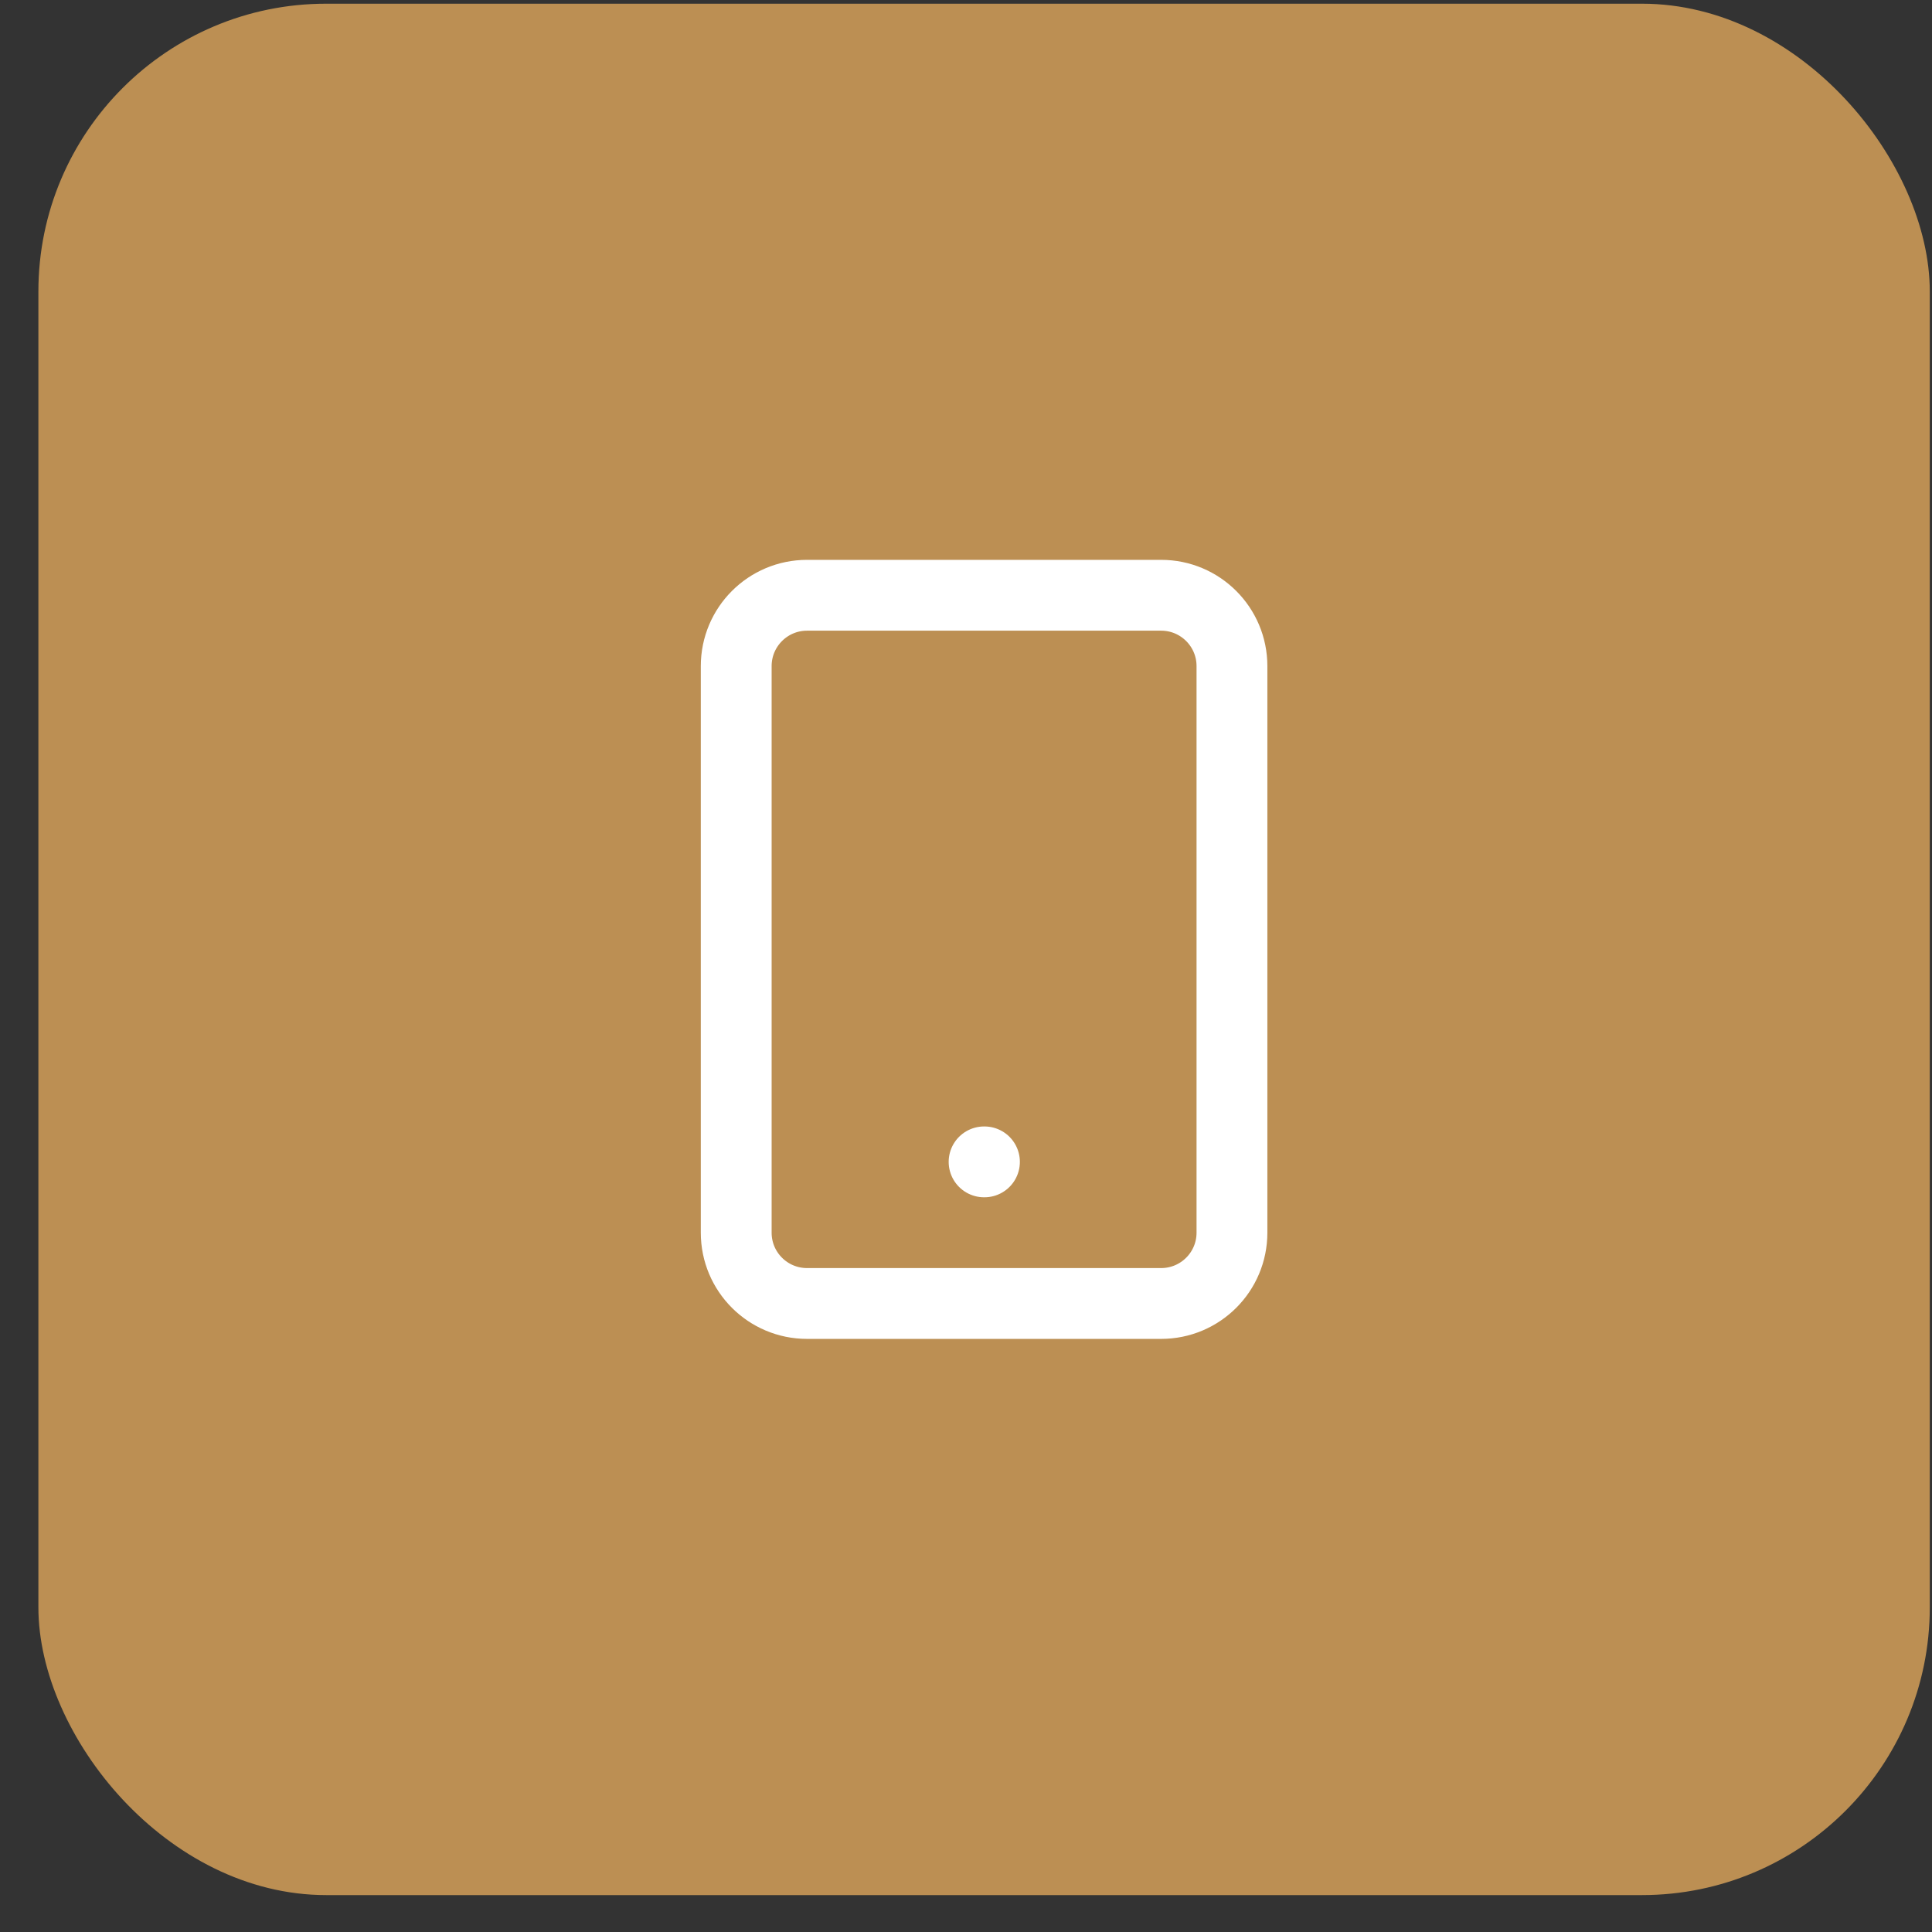
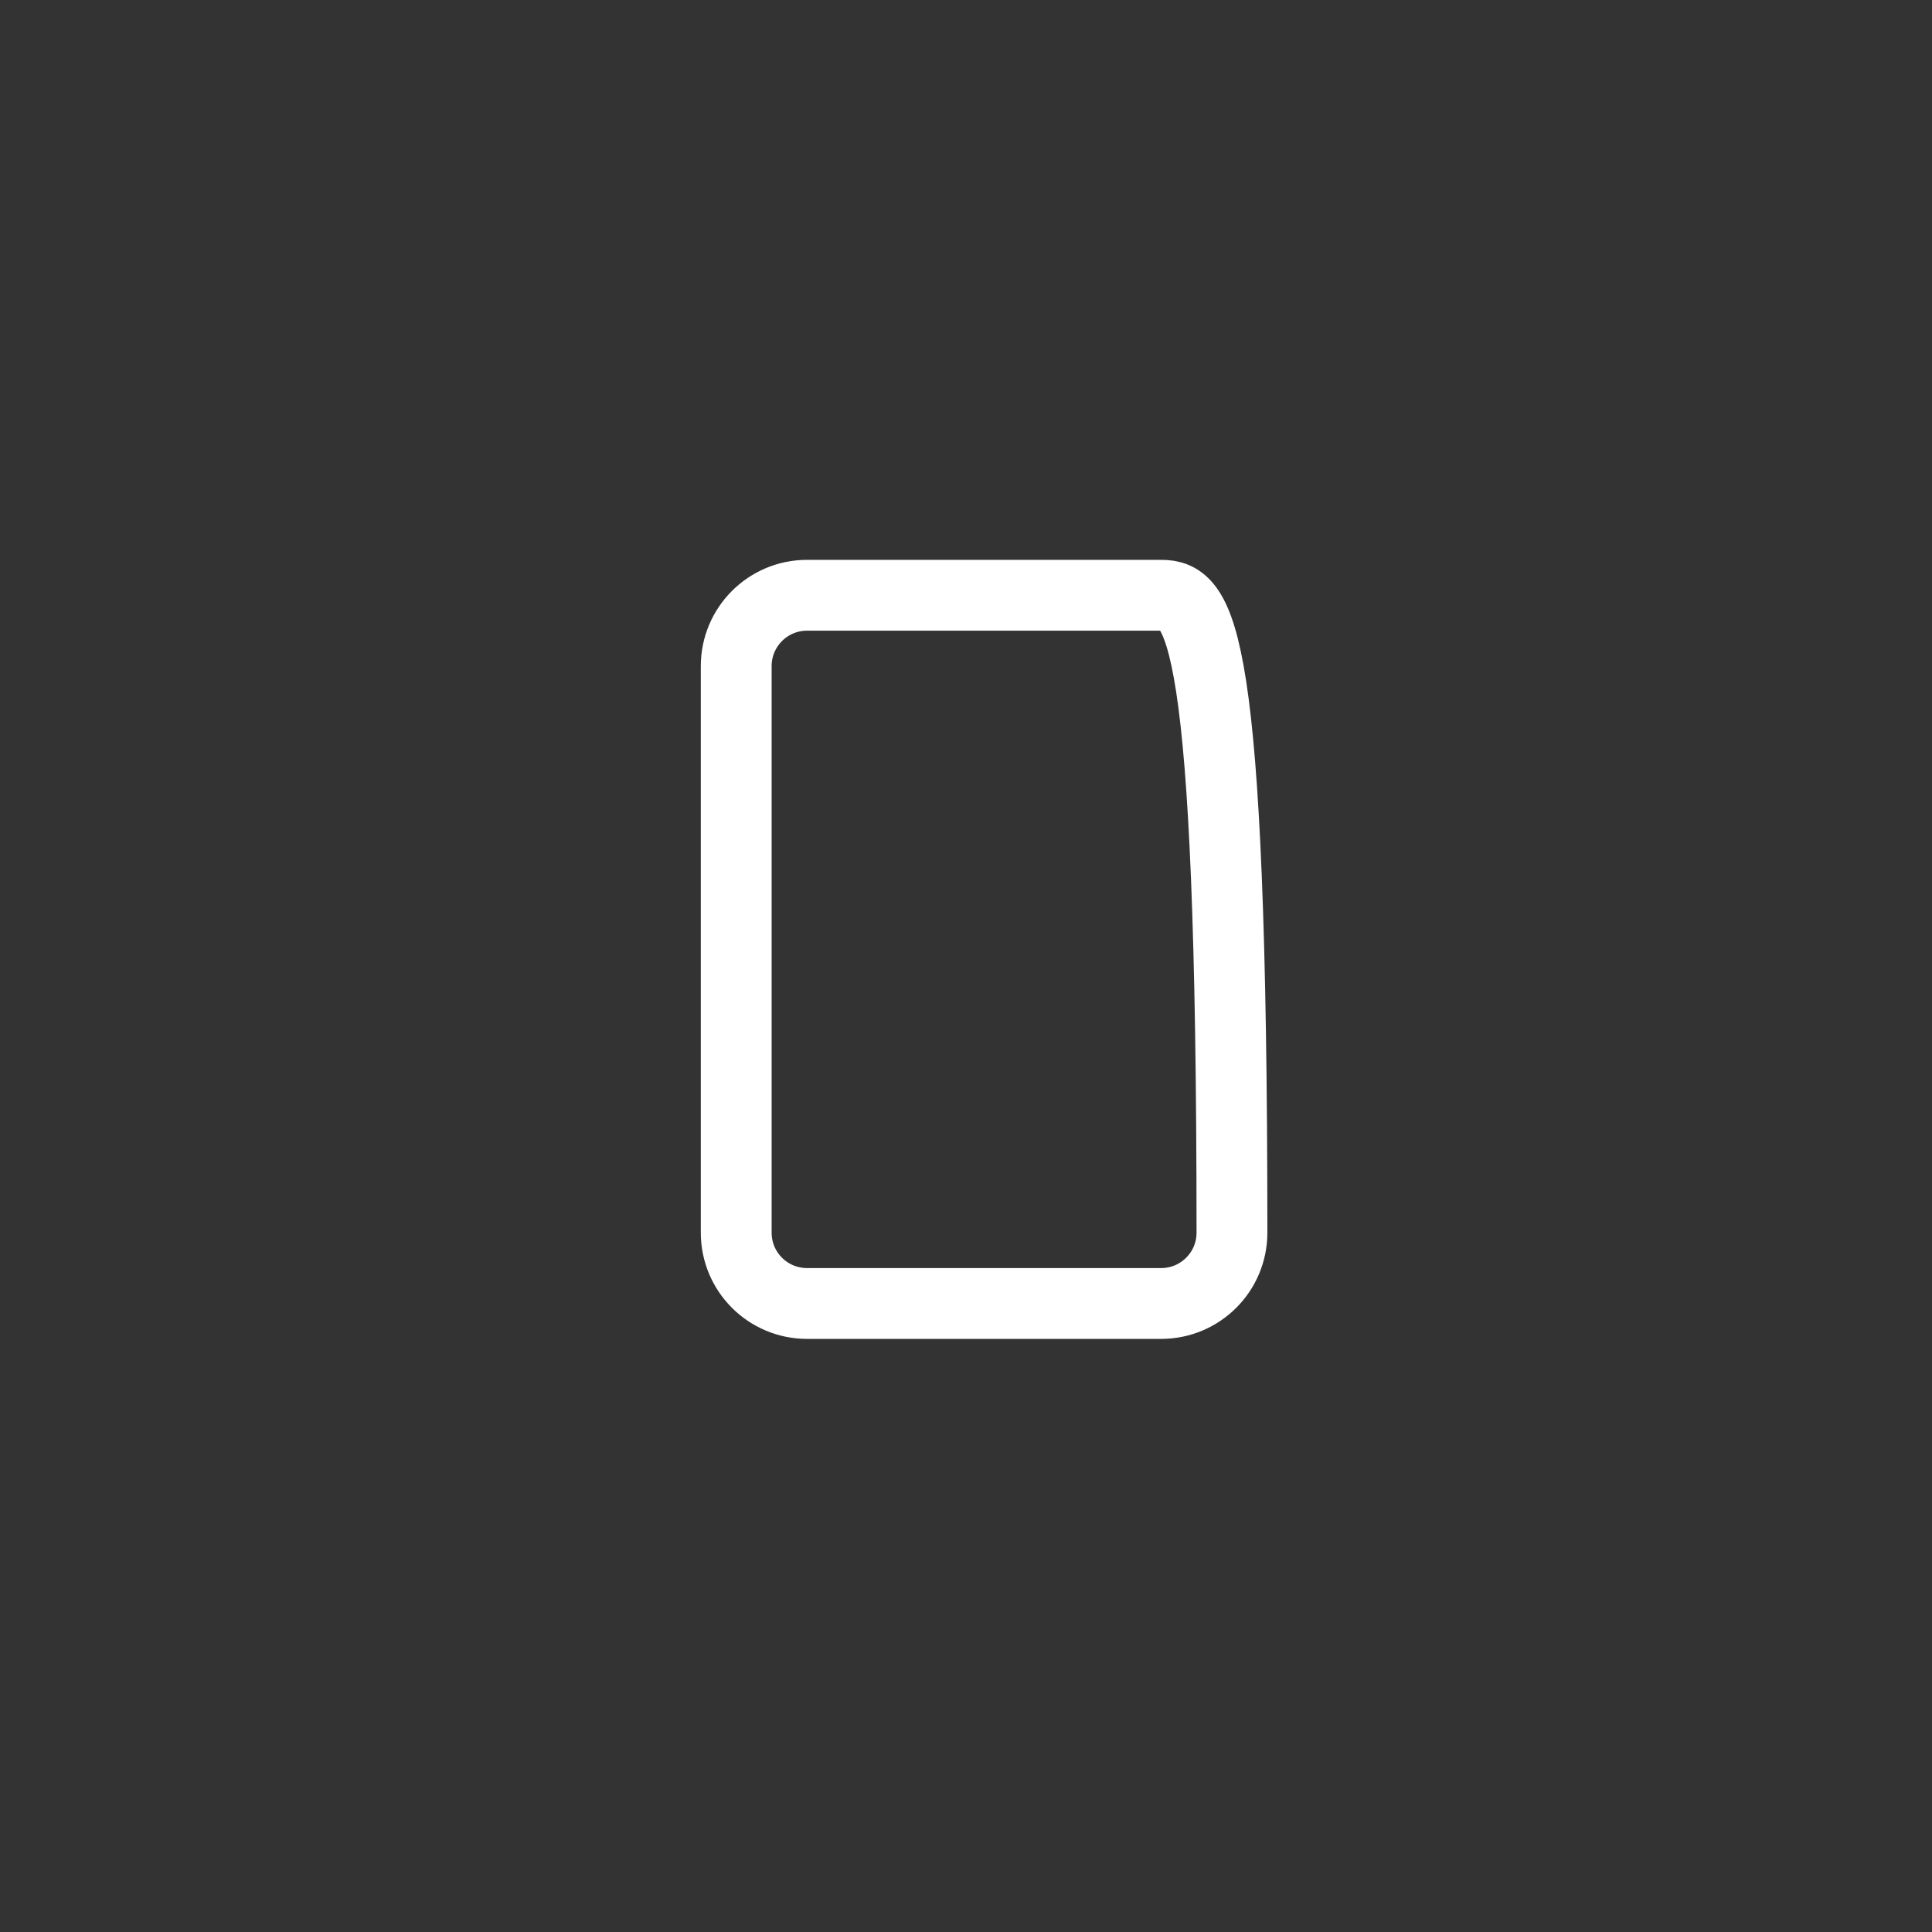
<svg xmlns="http://www.w3.org/2000/svg" width="47" height="47" viewBox="0 0 47 47" fill="none">
  <rect x="0" y="0" width="47" height="47" fill="#333333" stroke="none" />
-   <rect x="0.934" y="0.09" width="46.012" height="46.012" rx="7" fill="#BC8F53" />
-   <path d="M28.247 14.481H19.633C18.681 14.481 17.91 15.253 17.91 16.204V29.988C17.91 30.939 18.681 31.71 19.633 31.71H28.247C29.199 31.71 29.97 30.939 29.97 29.988V16.204C29.97 15.253 29.199 14.481 28.247 14.481Z" stroke="white" stroke-width="1.723" stroke-linecap="round" stroke-linejoin="round" />
-   <path d="M23.94 28.265H23.949" stroke="white" stroke-width="1.723" stroke-linecap="round" stroke-linejoin="round" />
+   <path d="M28.247 14.481H19.633C18.681 14.481 17.91 15.253 17.91 16.204V29.988C17.91 30.939 18.681 31.71 19.633 31.71H28.247C29.199 31.71 29.97 30.939 29.97 29.988C29.97 15.253 29.199 14.481 28.247 14.481Z" stroke="white" stroke-width="1.723" stroke-linecap="round" stroke-linejoin="round" />
</svg>